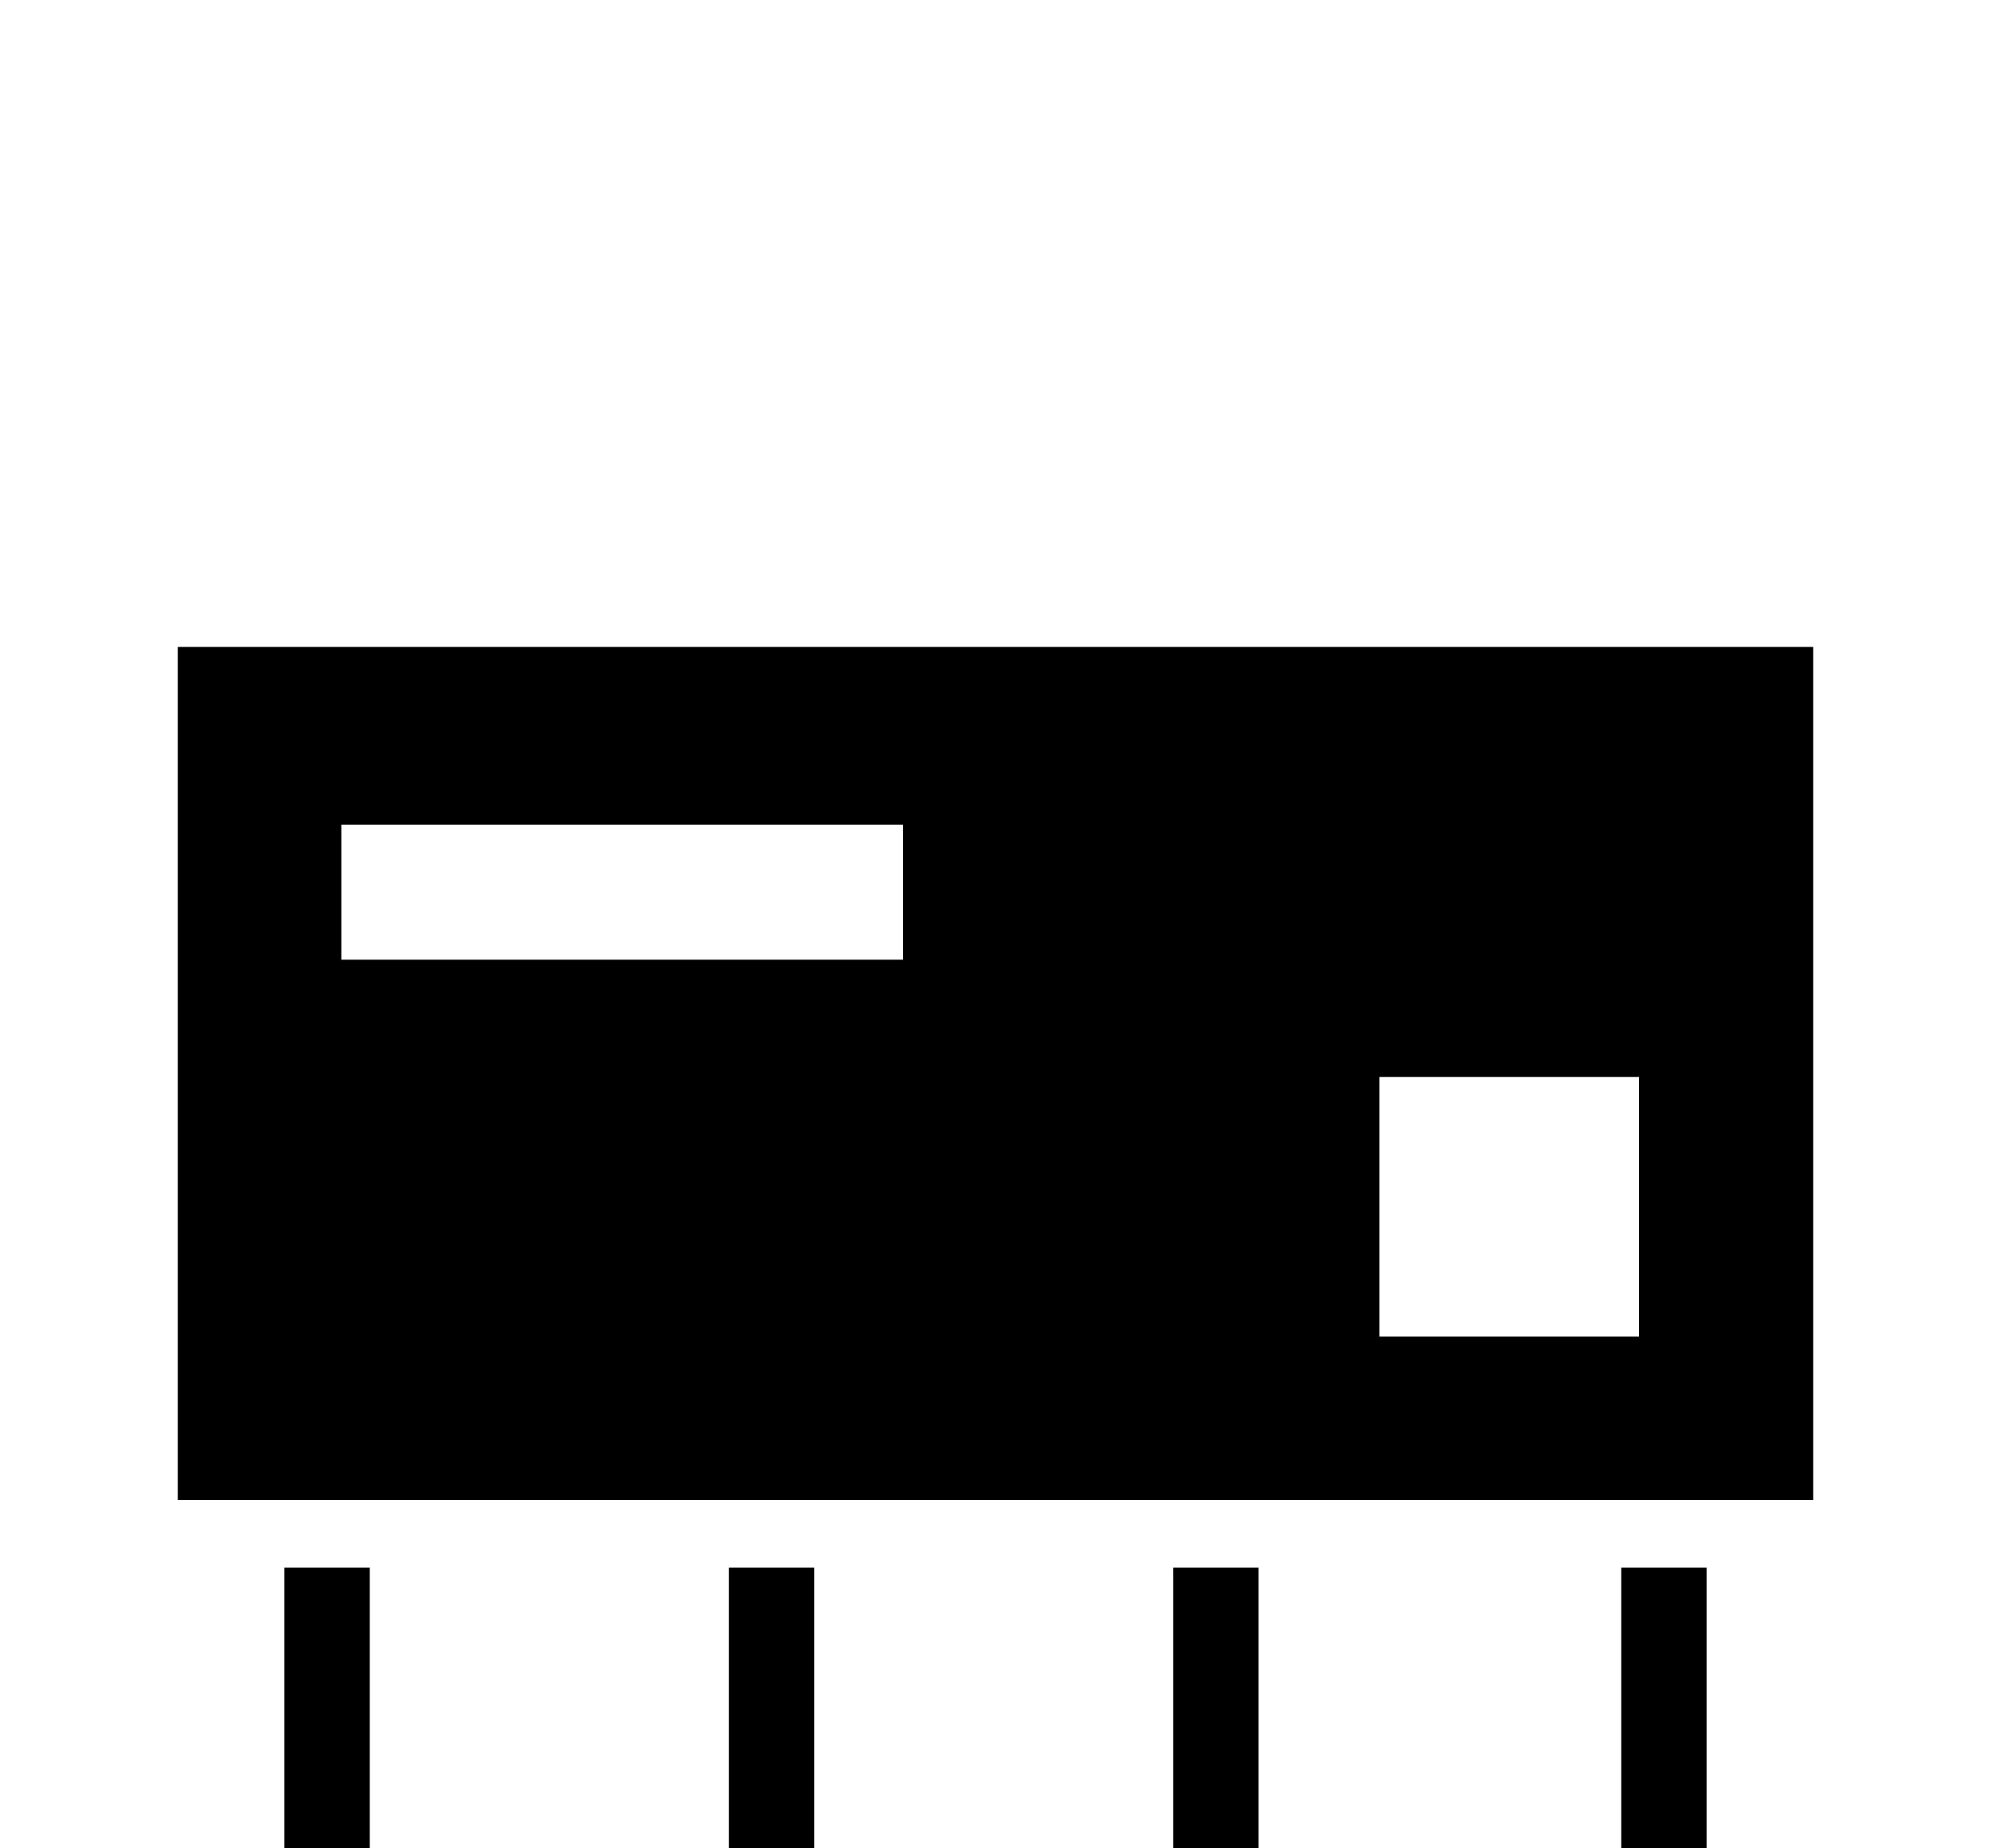
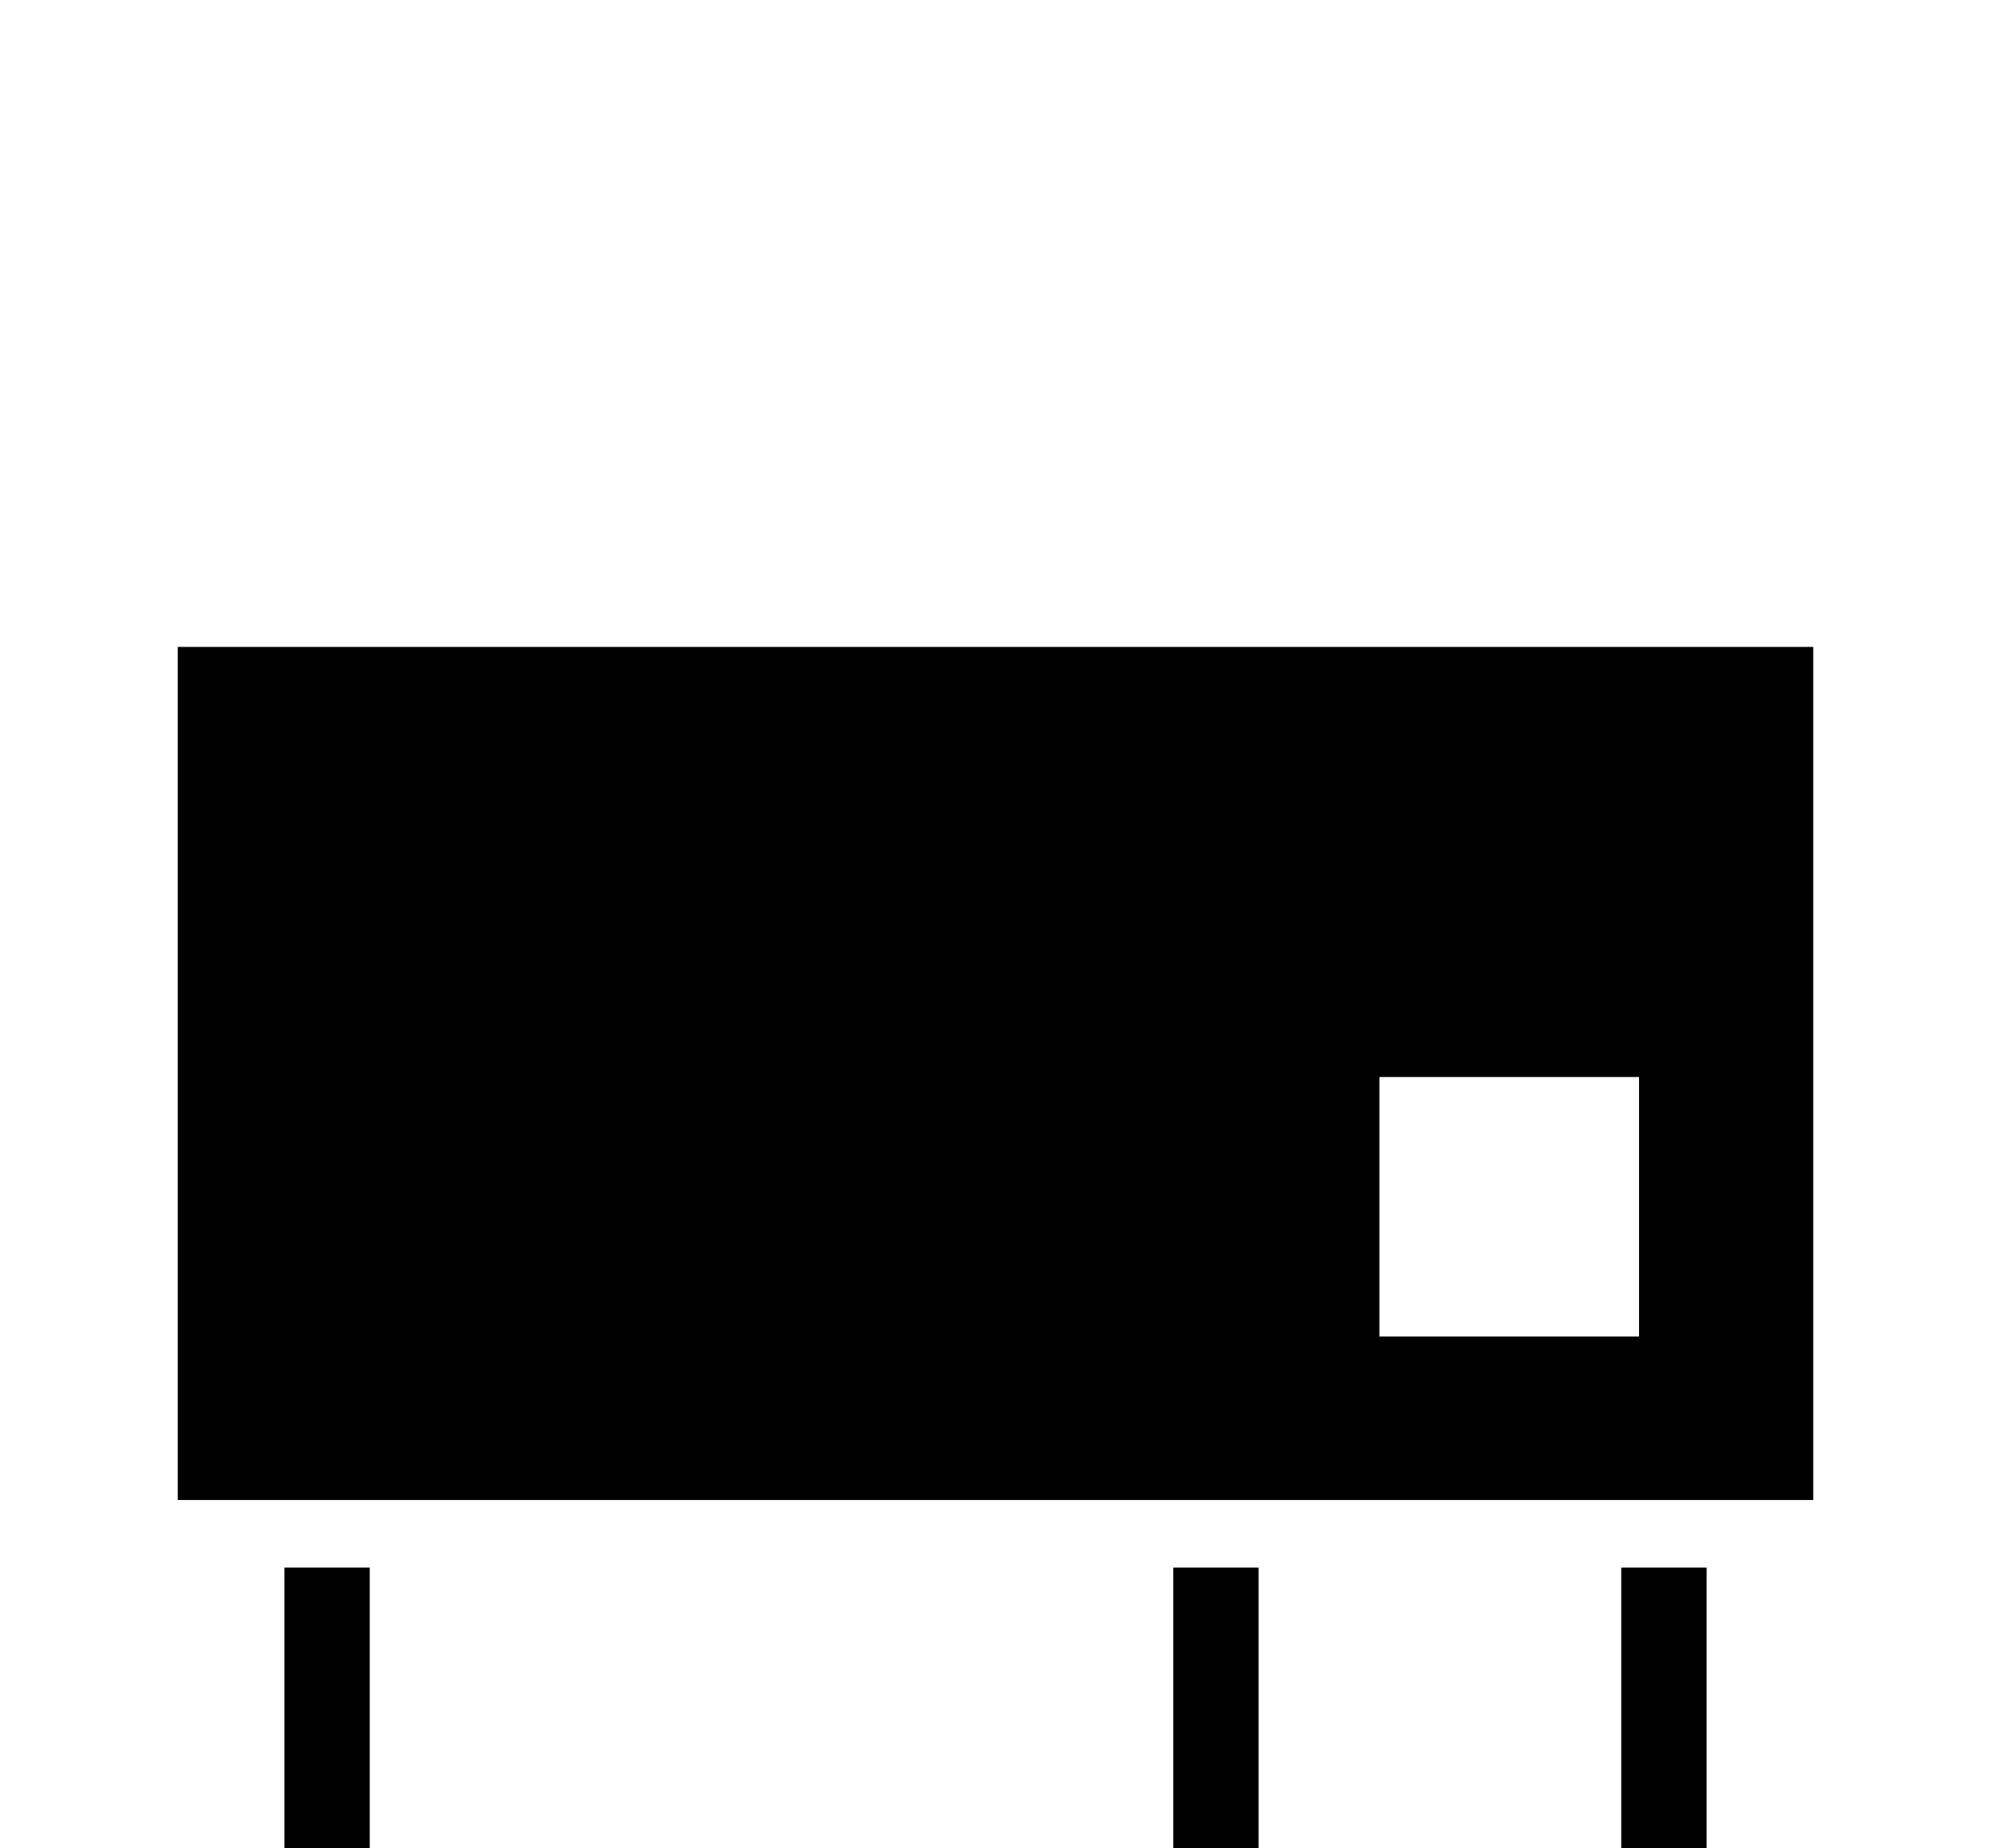
<svg xmlns="http://www.w3.org/2000/svg" version="1.1" id="Layer_1" x="0px" y="0px" viewBox="0 0 56 52" style="enable-background:new 0 0 56 52;" xml:space="preserve">
  <style type="text/css">
	.st0{fill-rule:evenodd;clip-rule:evenodd;}
</style>
  <g>
-     <path d="M5,18.2v24h46v-24H5z M46.1,37.6h-7.3v-7.3h7.3V37.6z M25.4,27H9.6v-3.8h15.8V27z" />
+     <path d="M5,18.2v24h46v-24H5z M46.1,37.6h-7.3v-7.3h7.3V37.6z M25.4,27H9.6v-3.8V27z" />
    <rect x="8" y="44.1" width="2.4" height="7.9" />
    <rect x="45.6" y="44.1" width="2.4" height="7.9" />
-     <rect x="20.5" y="44.1" width="2.4" height="7.9" />
    <rect x="33" y="44.1" width="2.4" height="7.9" />
  </g>
</svg>